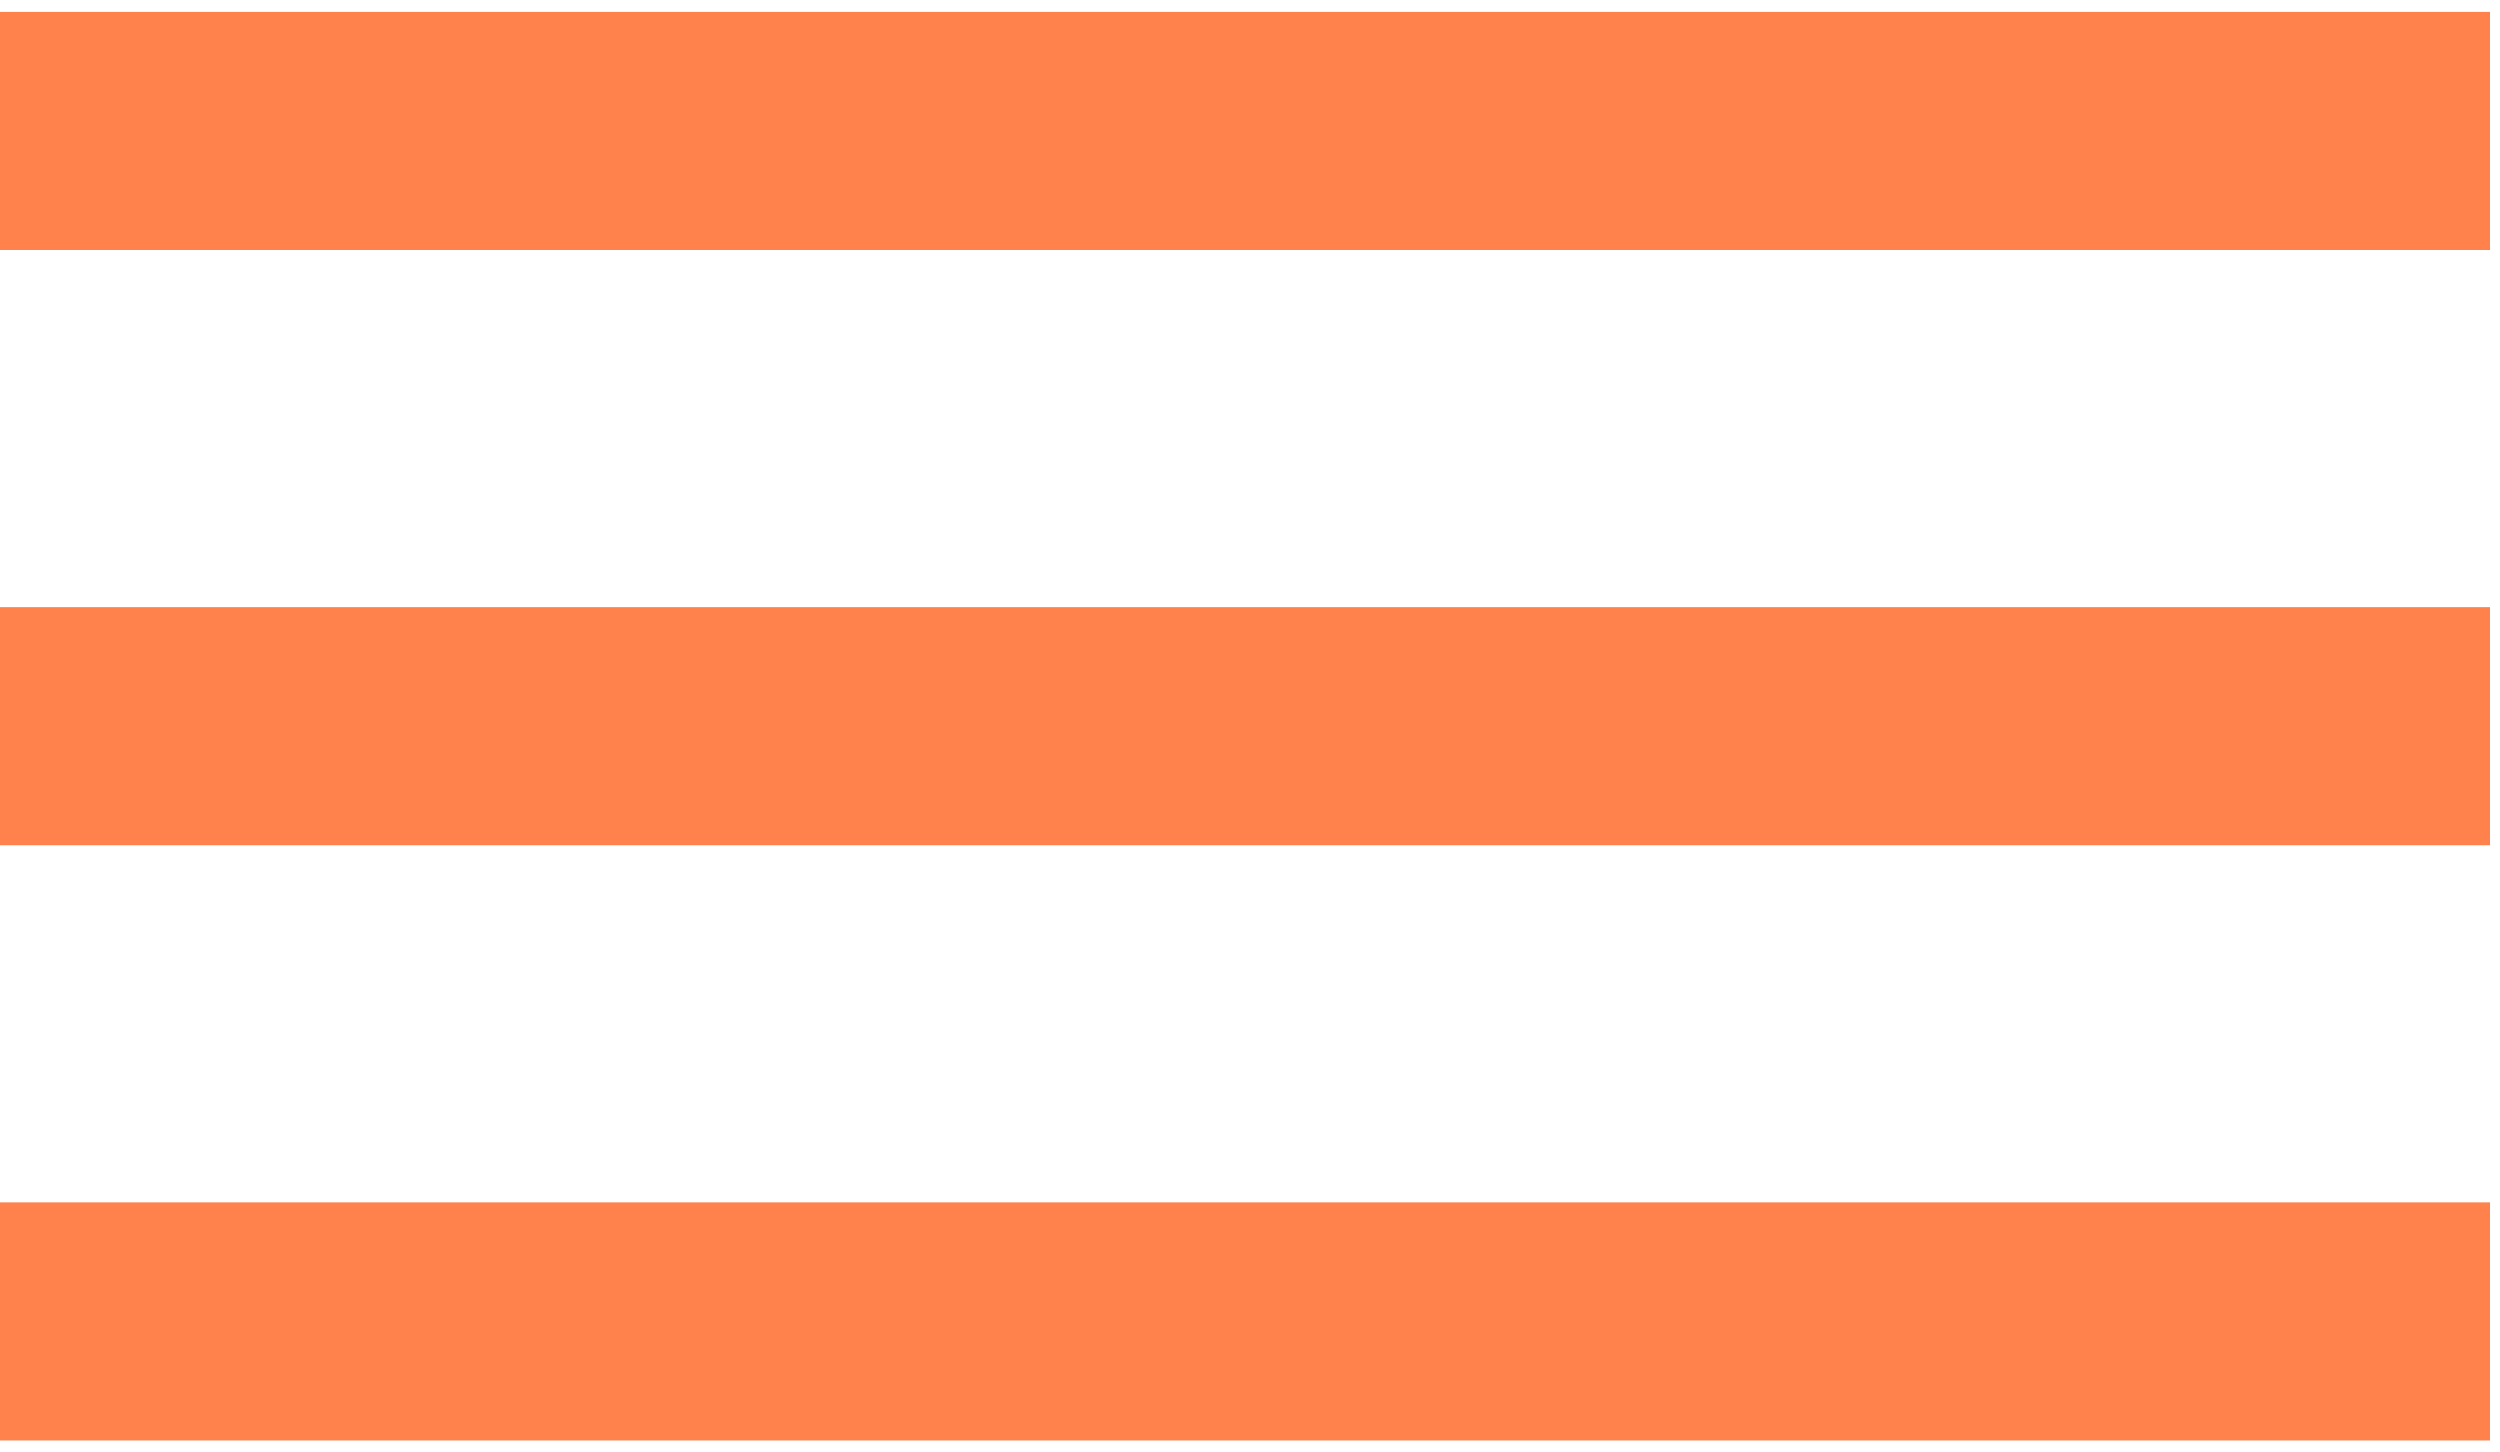
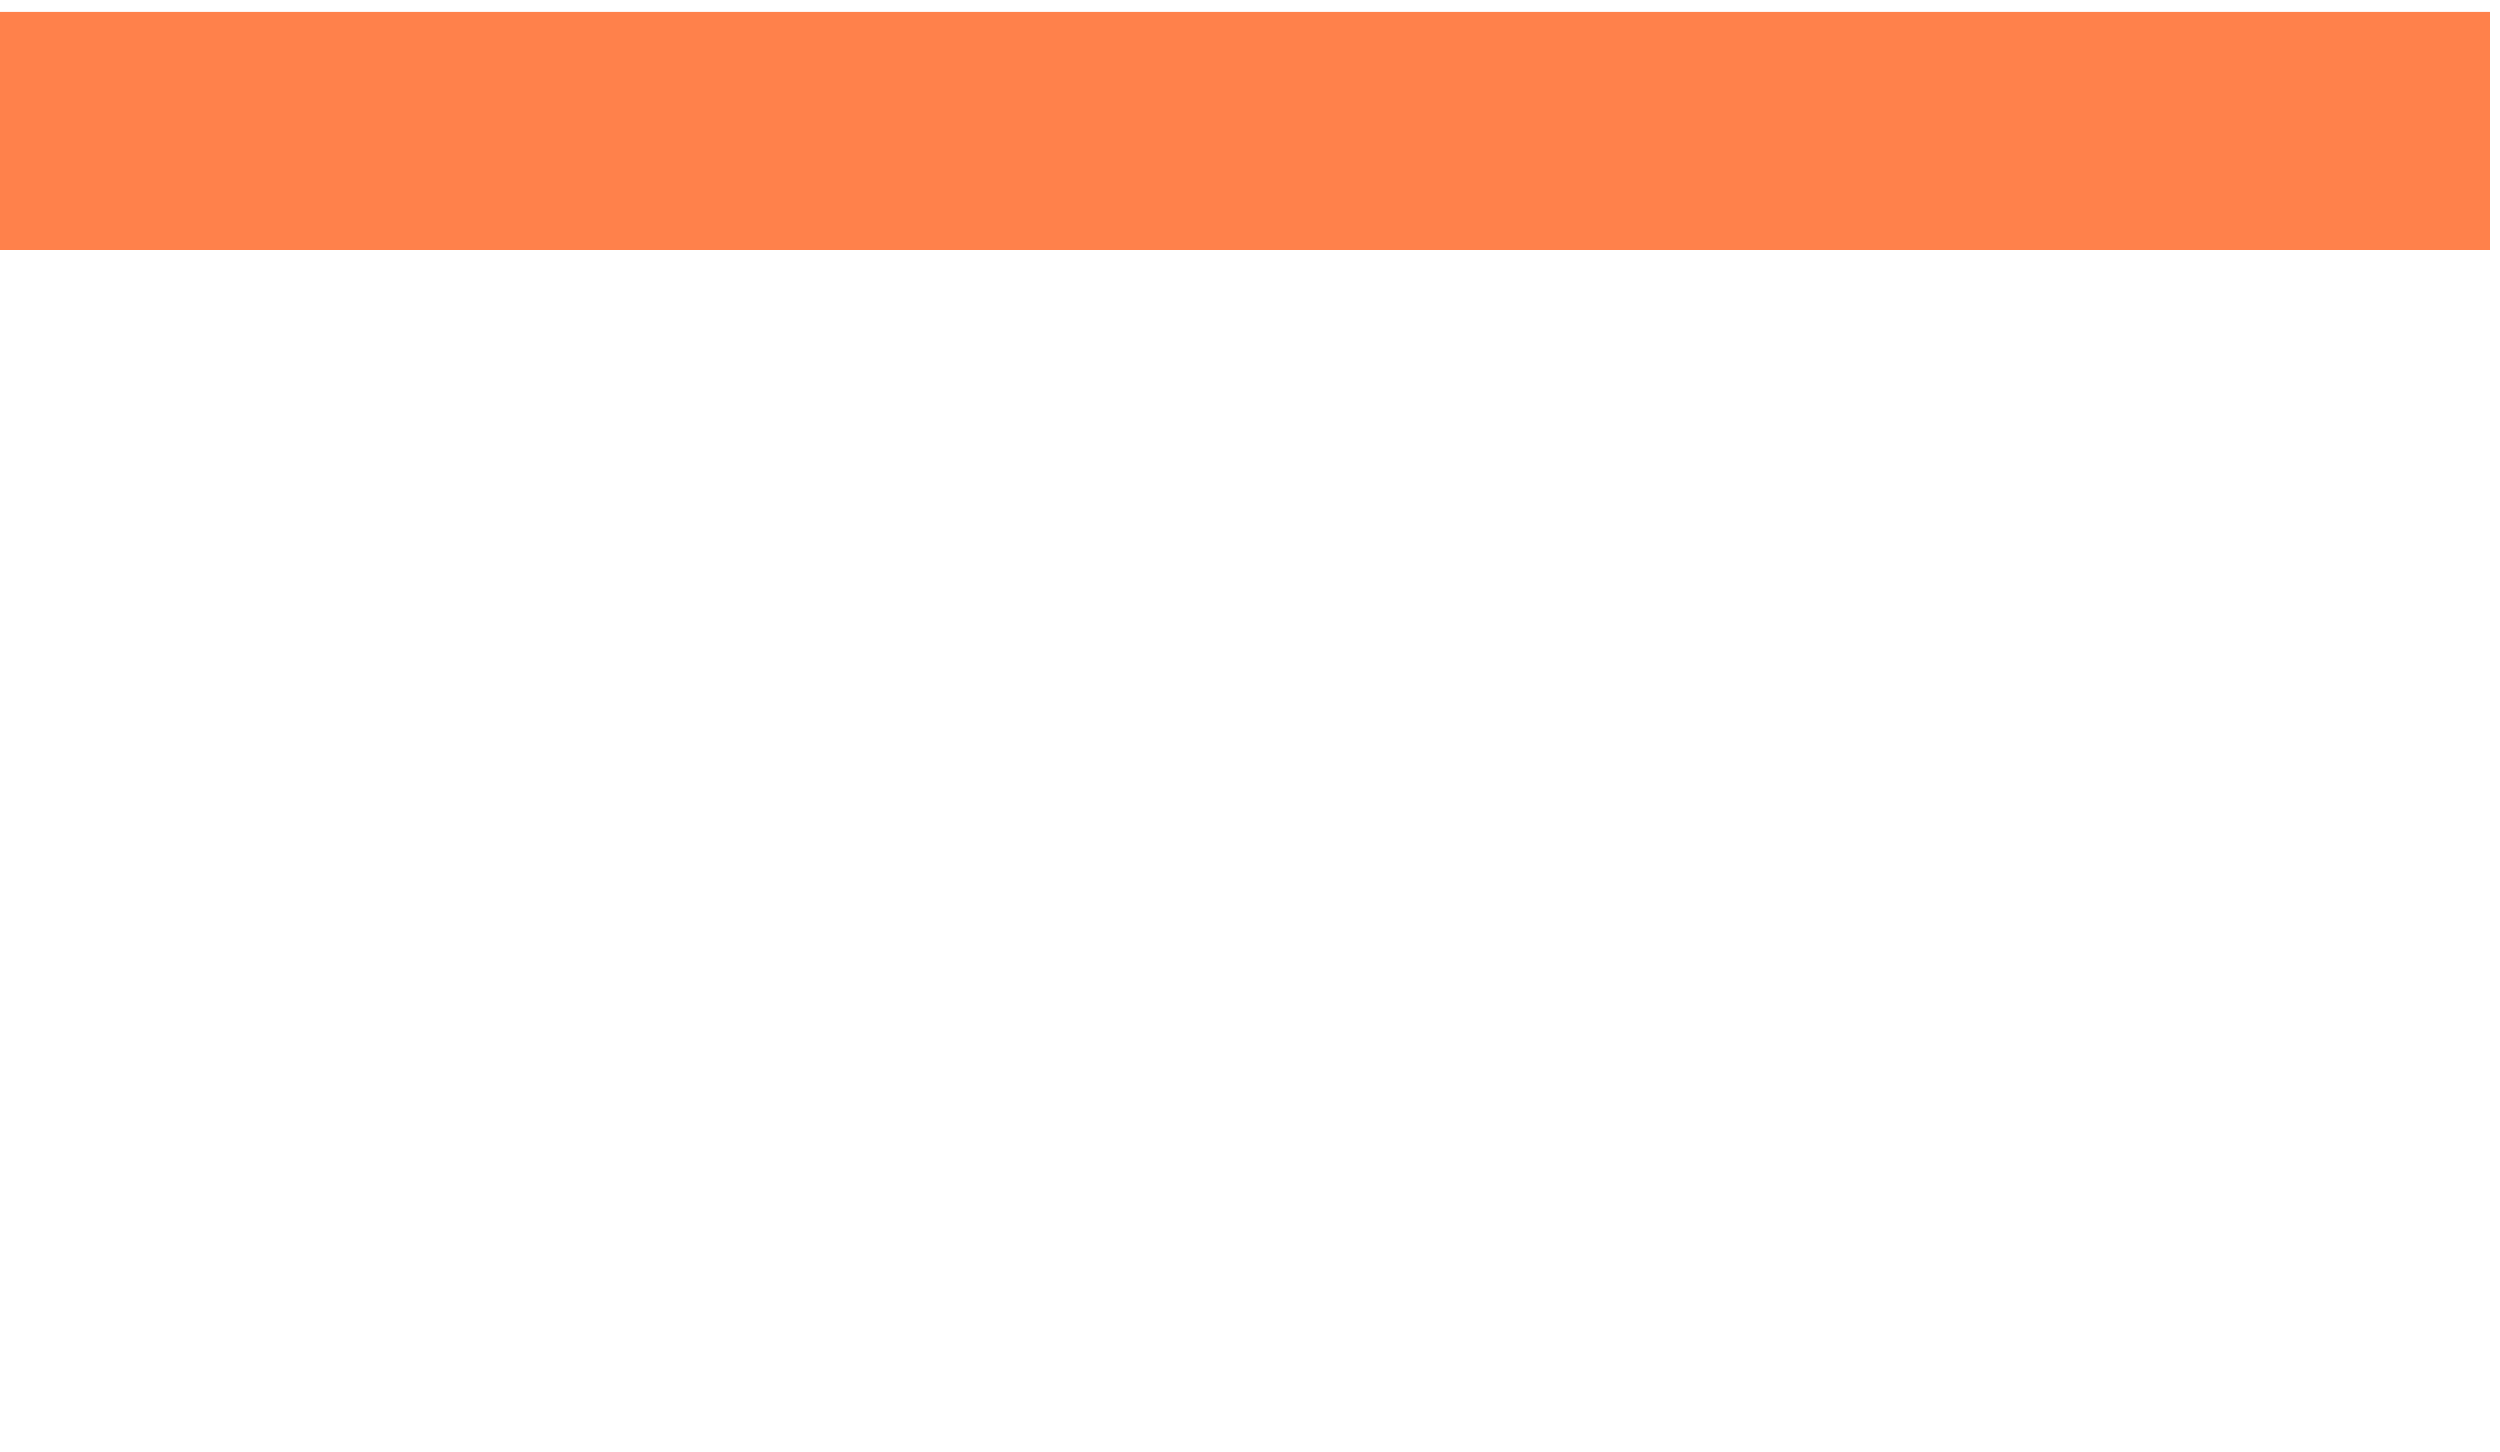
<svg xmlns="http://www.w3.org/2000/svg" width="105" height="61" viewBox="0 0 105 61" fill="none">
  <line y1="5.5" x2="104.58" y2="5.5" stroke="#FF814B" stroke-width="10" />
-   <line y1="30.5" x2="104.58" y2="30.5" stroke="#FF814B" stroke-width="10" />
-   <line y1="55.5" x2="104.58" y2="55.5" stroke="#FF814B" stroke-width="10" />
</svg>